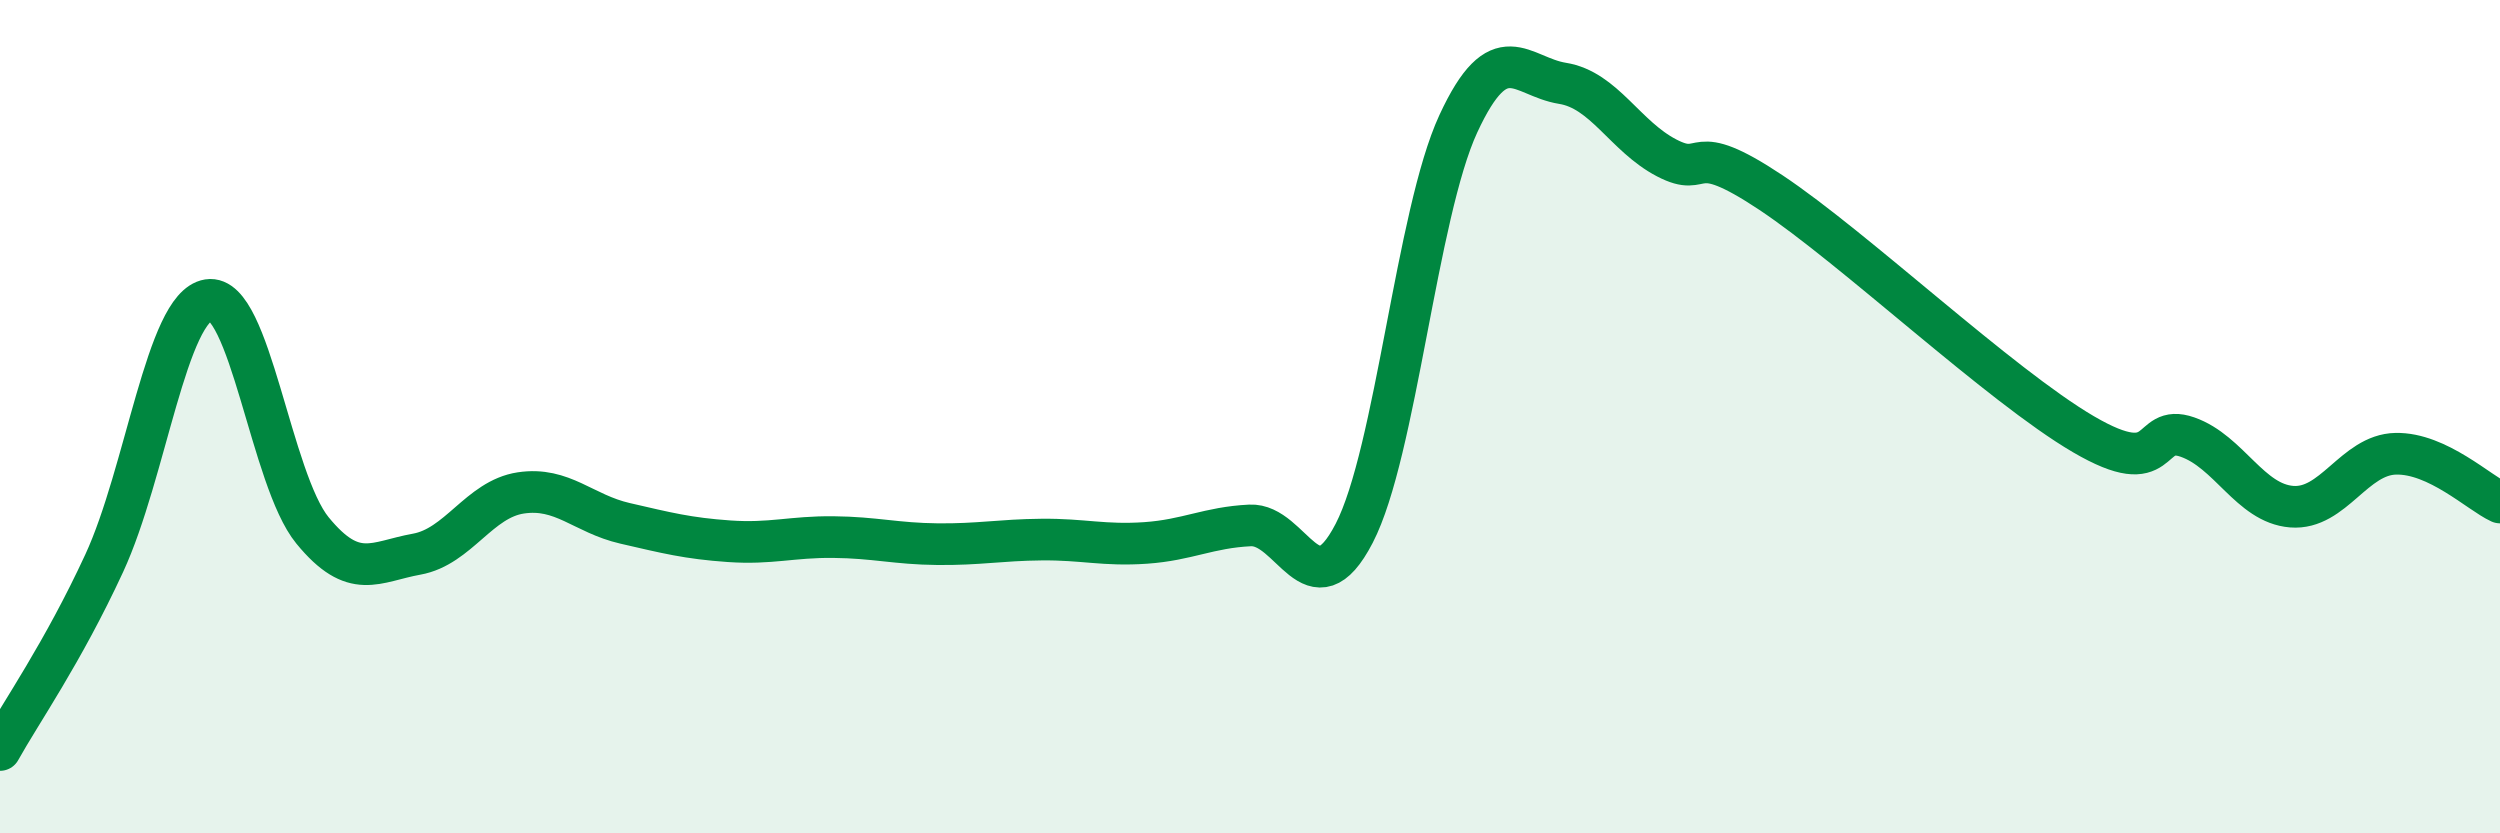
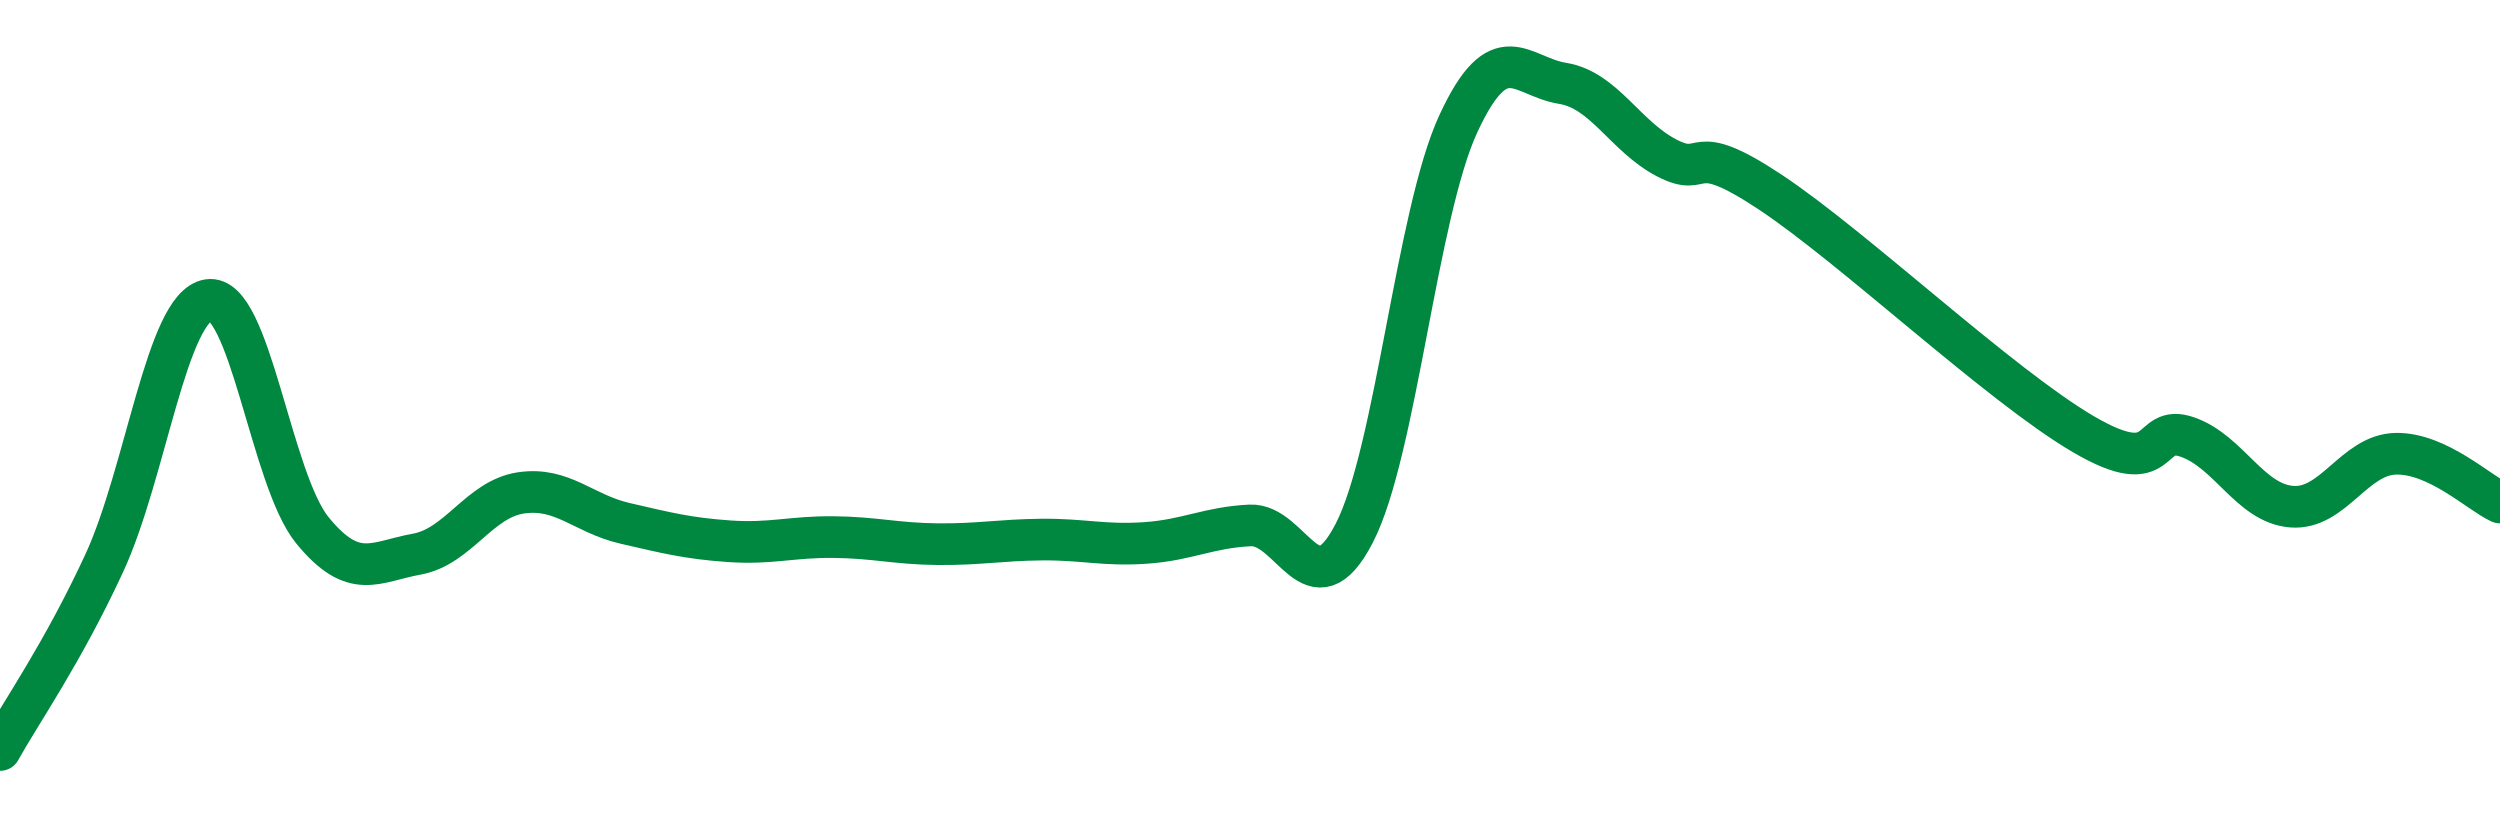
<svg xmlns="http://www.w3.org/2000/svg" width="60" height="20" viewBox="0 0 60 20">
-   <path d="M 0,18 C 0.5,17.1 1.5,15.68 2.5,13.52 C 3.5,11.36 4,7.36 5,7.2 C 6,7.04 6.5,11.51 7.5,12.73 C 8.5,13.95 9,13.48 10,13.3 C 11,13.12 11.5,11.98 12.5,11.83 C 13.5,11.68 14,12.33 15,12.56 C 16,12.79 16.5,12.92 17.5,12.99 C 18.5,13.06 19,12.88 20,12.89 C 21,12.9 21.5,13.05 22.5,13.06 C 23.5,13.07 24,12.96 25,12.95 C 26,12.94 26.5,13.1 27.5,13.03 C 28.5,12.96 29,12.66 30,12.61 C 31,12.56 31.5,14.73 32.5,12.8 C 33.5,10.87 34,5.13 35,2.97 C 36,0.81 36.5,1.84 37.5,2 C 38.5,2.16 39,3.27 40,3.79 C 41,4.31 40.5,3.29 42.5,4.62 C 44.5,5.95 48,9.25 50,10.42 C 52,11.59 51.5,10.14 52.5,10.49 C 53.5,10.84 54,12.08 55,12.16 C 56,12.24 56.5,10.91 57.5,10.89 C 58.5,10.87 59.5,11.83 60,12.06L60 20L0 20Z" fill="#008740" opacity="0.1" stroke-linecap="round" stroke-linejoin="round" />
  <path d="M 0,18 C 0.5,17.1 1.5,15.68 2.5,13.52 C 3.5,11.36 4,7.36 5,7.2 C 6,7.04 6.5,11.51 7.5,12.73 C 8.5,13.95 9,13.48 10,13.3 C 11,13.12 11.5,11.98 12.5,11.83 C 13.5,11.68 14,12.33 15,12.56 C 16,12.79 16.5,12.92 17.5,12.99 C 18.5,13.06 19,12.88 20,12.89 C 21,12.9 21.5,13.05 22.5,13.06 C 23.5,13.07 24,12.96 25,12.95 C 26,12.94 26.5,13.1 27.5,13.03 C 28.5,12.96 29,12.66 30,12.61 C 31,12.56 31.5,14.73 32.5,12.8 C 33.5,10.87 34,5.13 35,2.97 C 36,0.81 36.5,1.84 37.5,2 C 38.5,2.16 39,3.27 40,3.79 C 41,4.31 40.5,3.29 42.5,4.62 C 44.5,5.95 48,9.25 50,10.42 C 52,11.59 51.5,10.14 52.5,10.49 C 53.5,10.84 54,12.08 55,12.16 C 56,12.24 56.5,10.91 57.5,10.89 C 58.5,10.87 59.5,11.83 60,12.06" stroke="#008740" stroke-width="1" fill="none" stroke-linecap="round" stroke-linejoin="round" />
</svg>